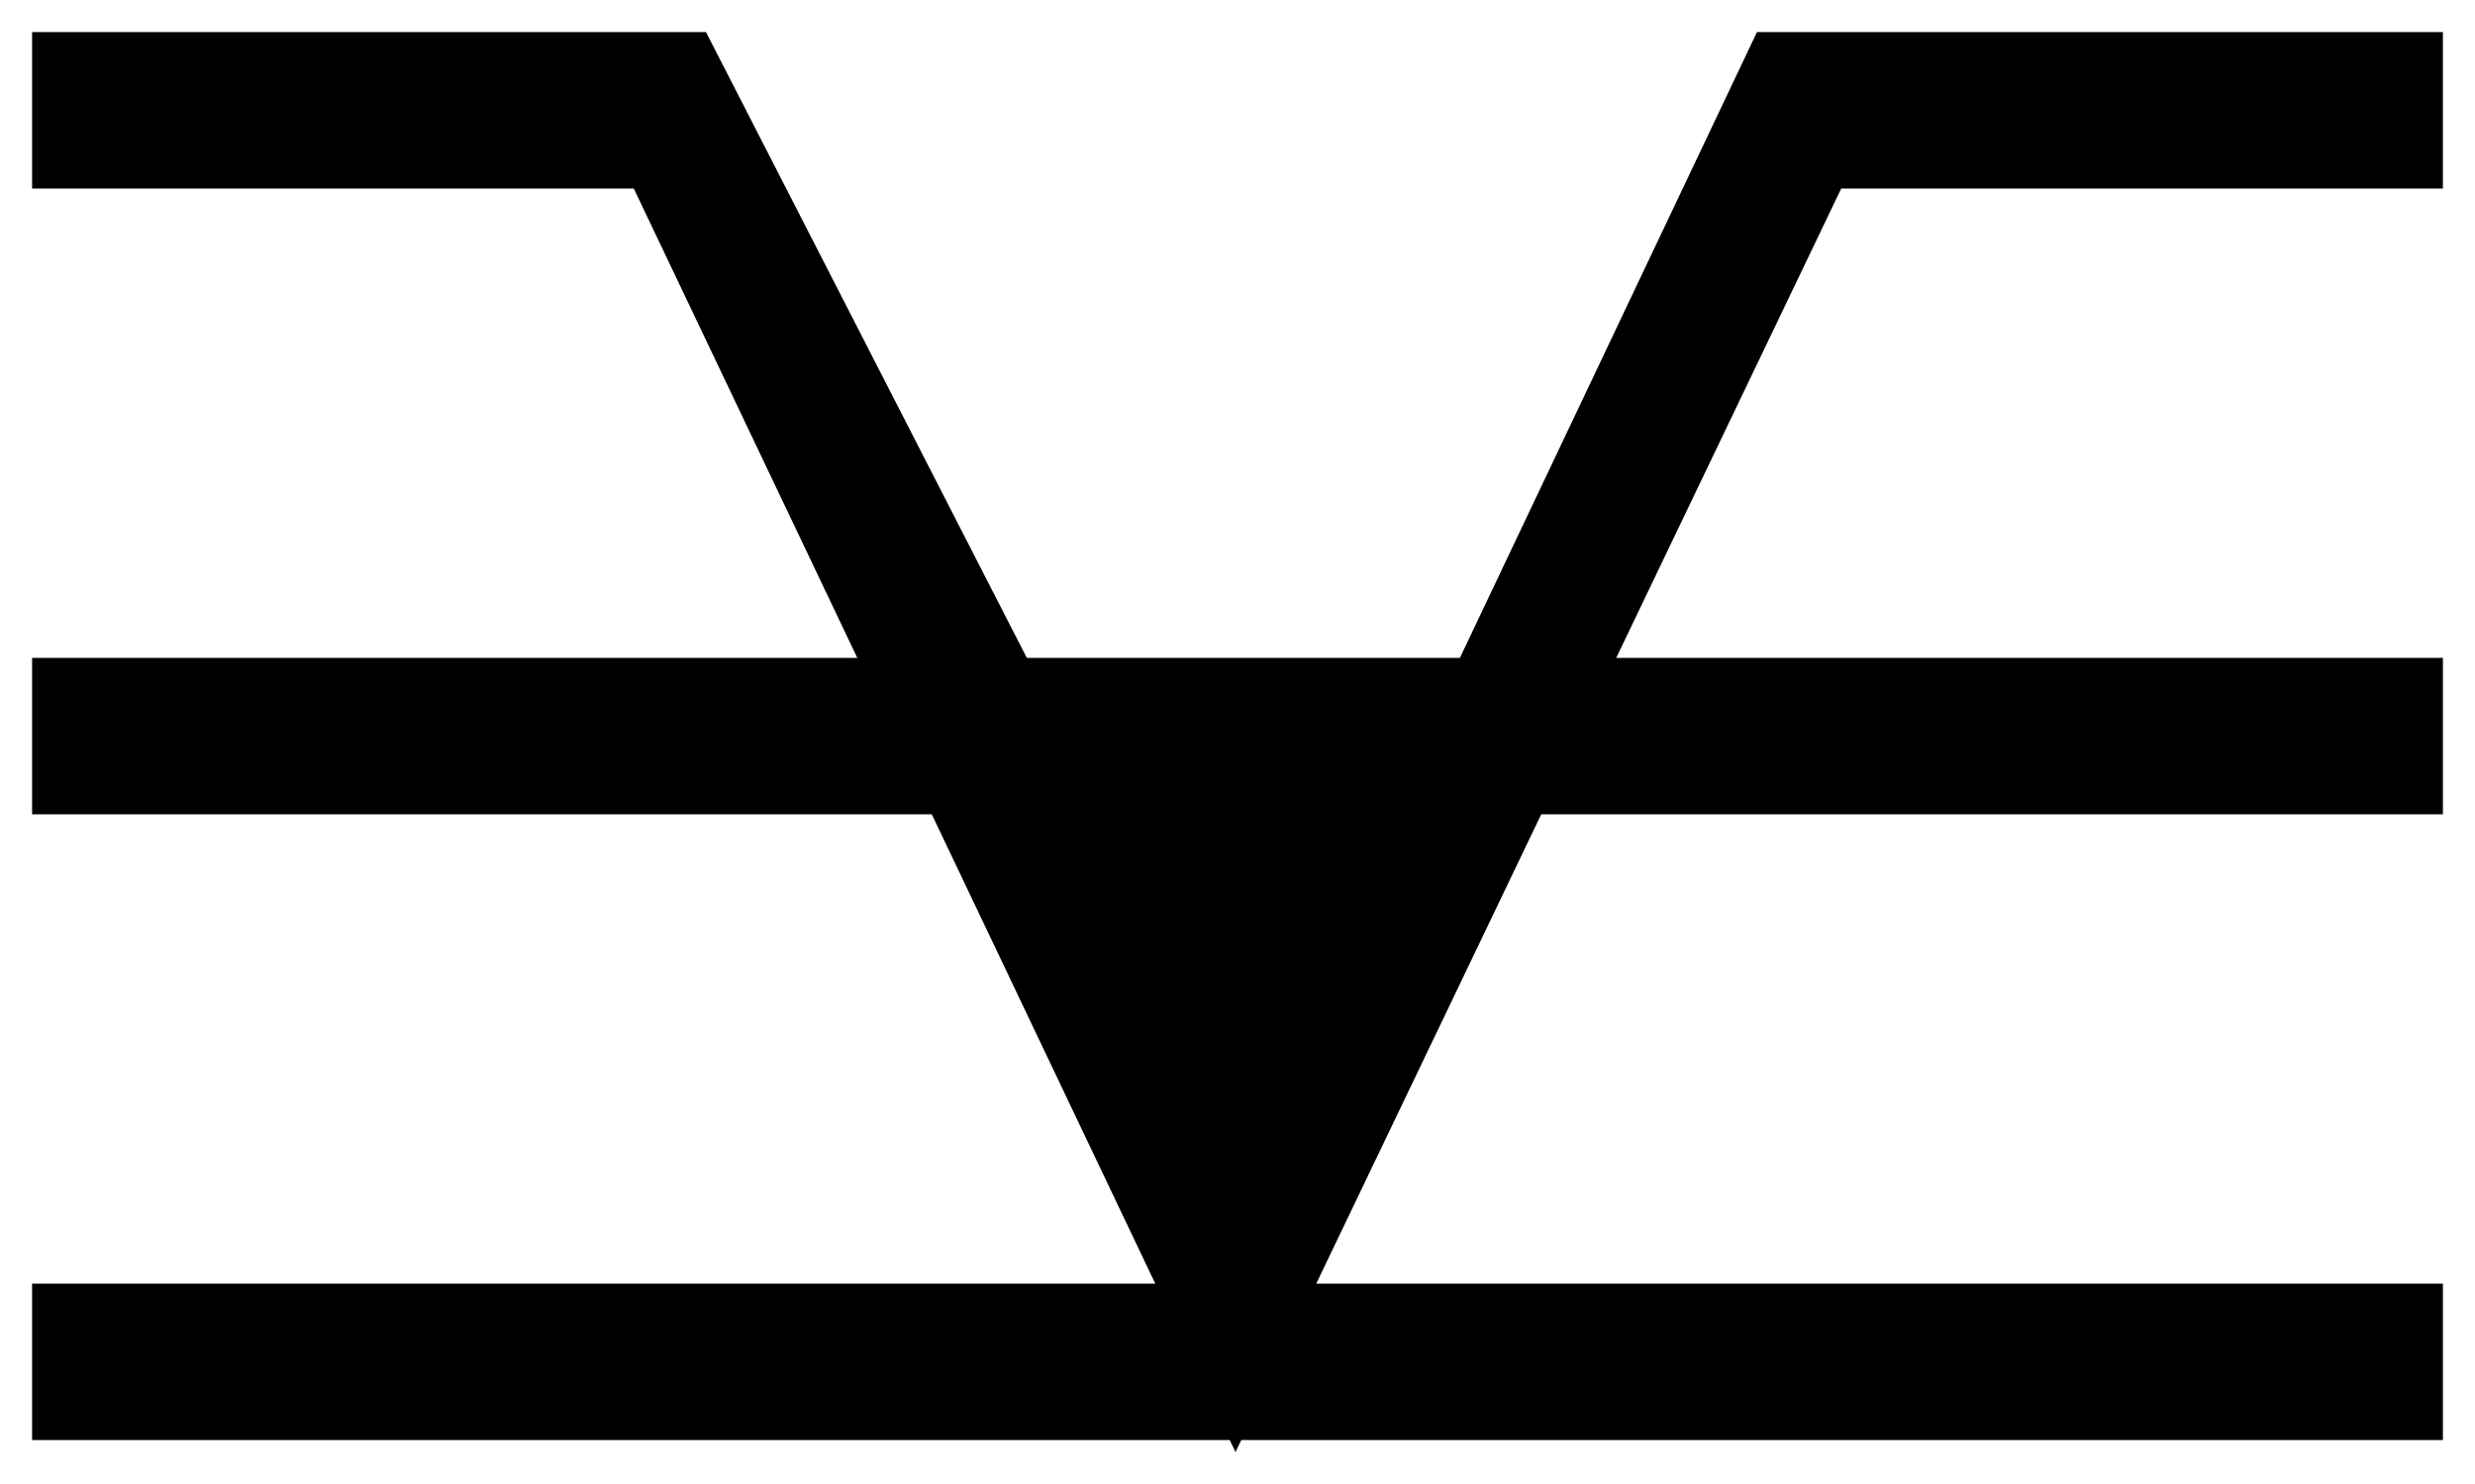
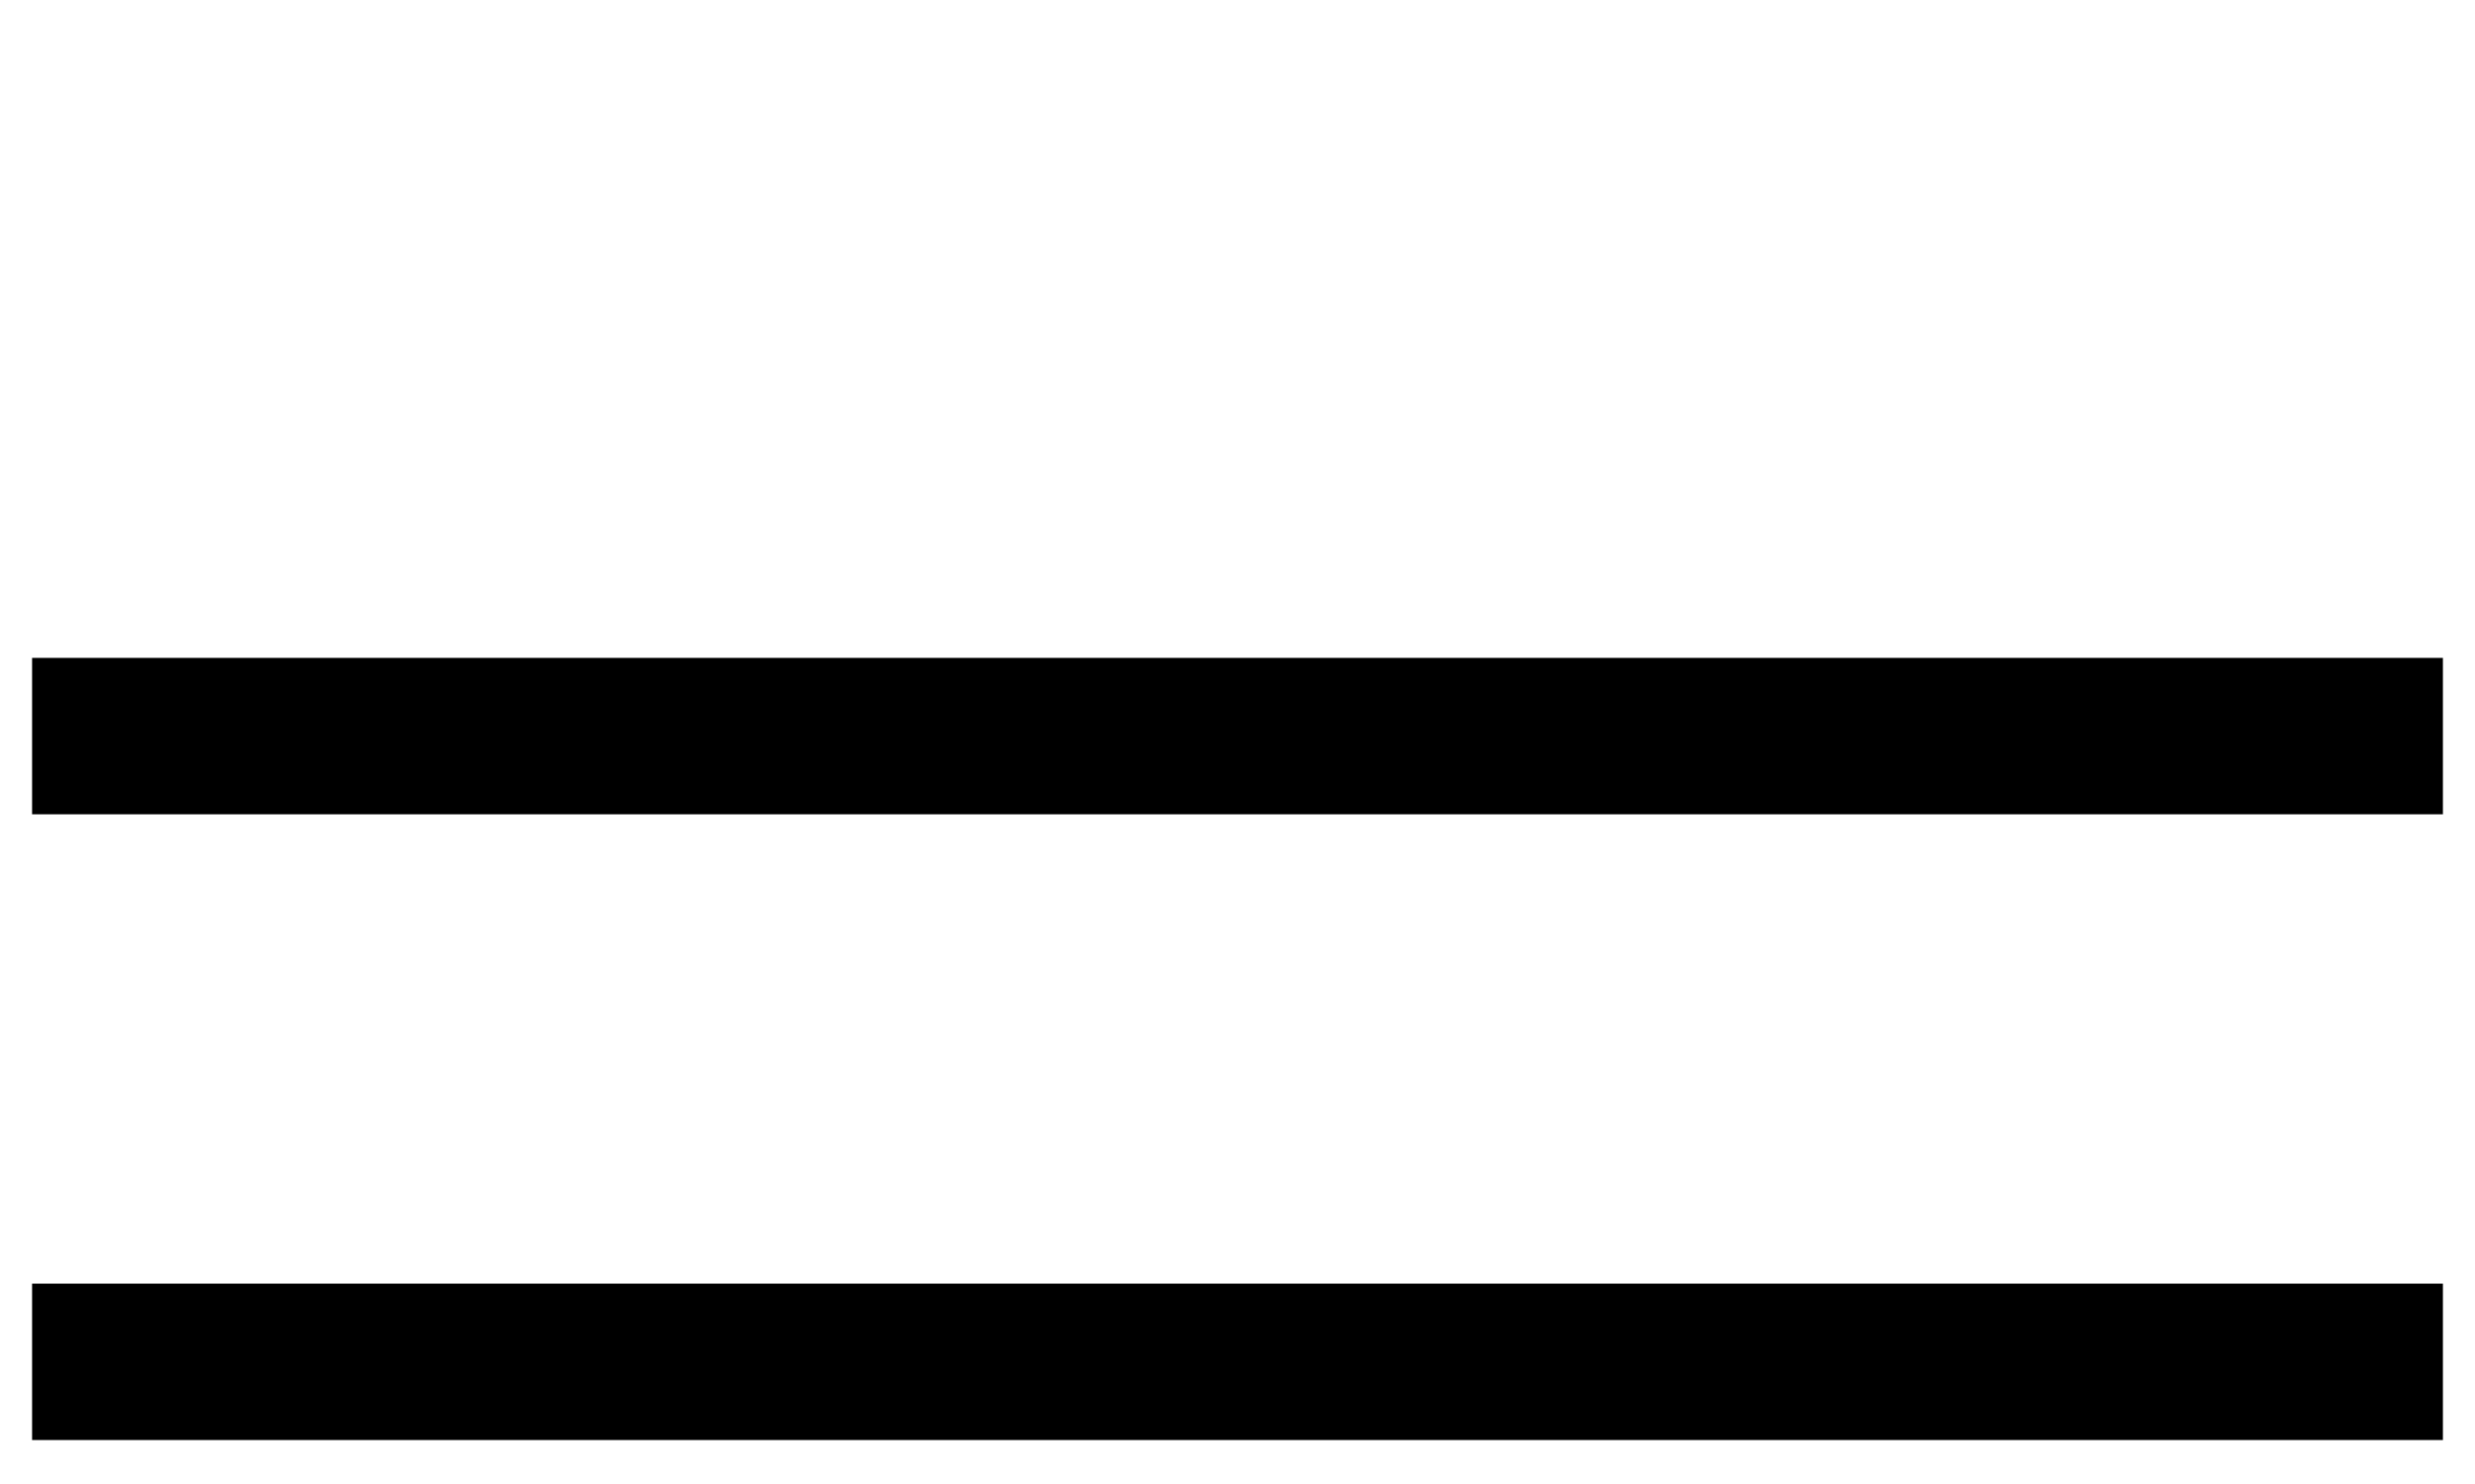
<svg xmlns="http://www.w3.org/2000/svg" fill-rule="evenodd" height="370" preserveAspectRatio="none" stroke-linecap="round" width="617">
  <style>.brush1{fill:#000}.pen1{stroke:none}</style>
  <path class="pen1 brush1" d="M8 320h601v39H8v-39zm0-156h601v39H8v-39z" />
-   <path class="pen1 brush1" d="M8 8h168l81 158h106L438 8h171v39H459L308 362 158 47H8V8z" />
</svg>